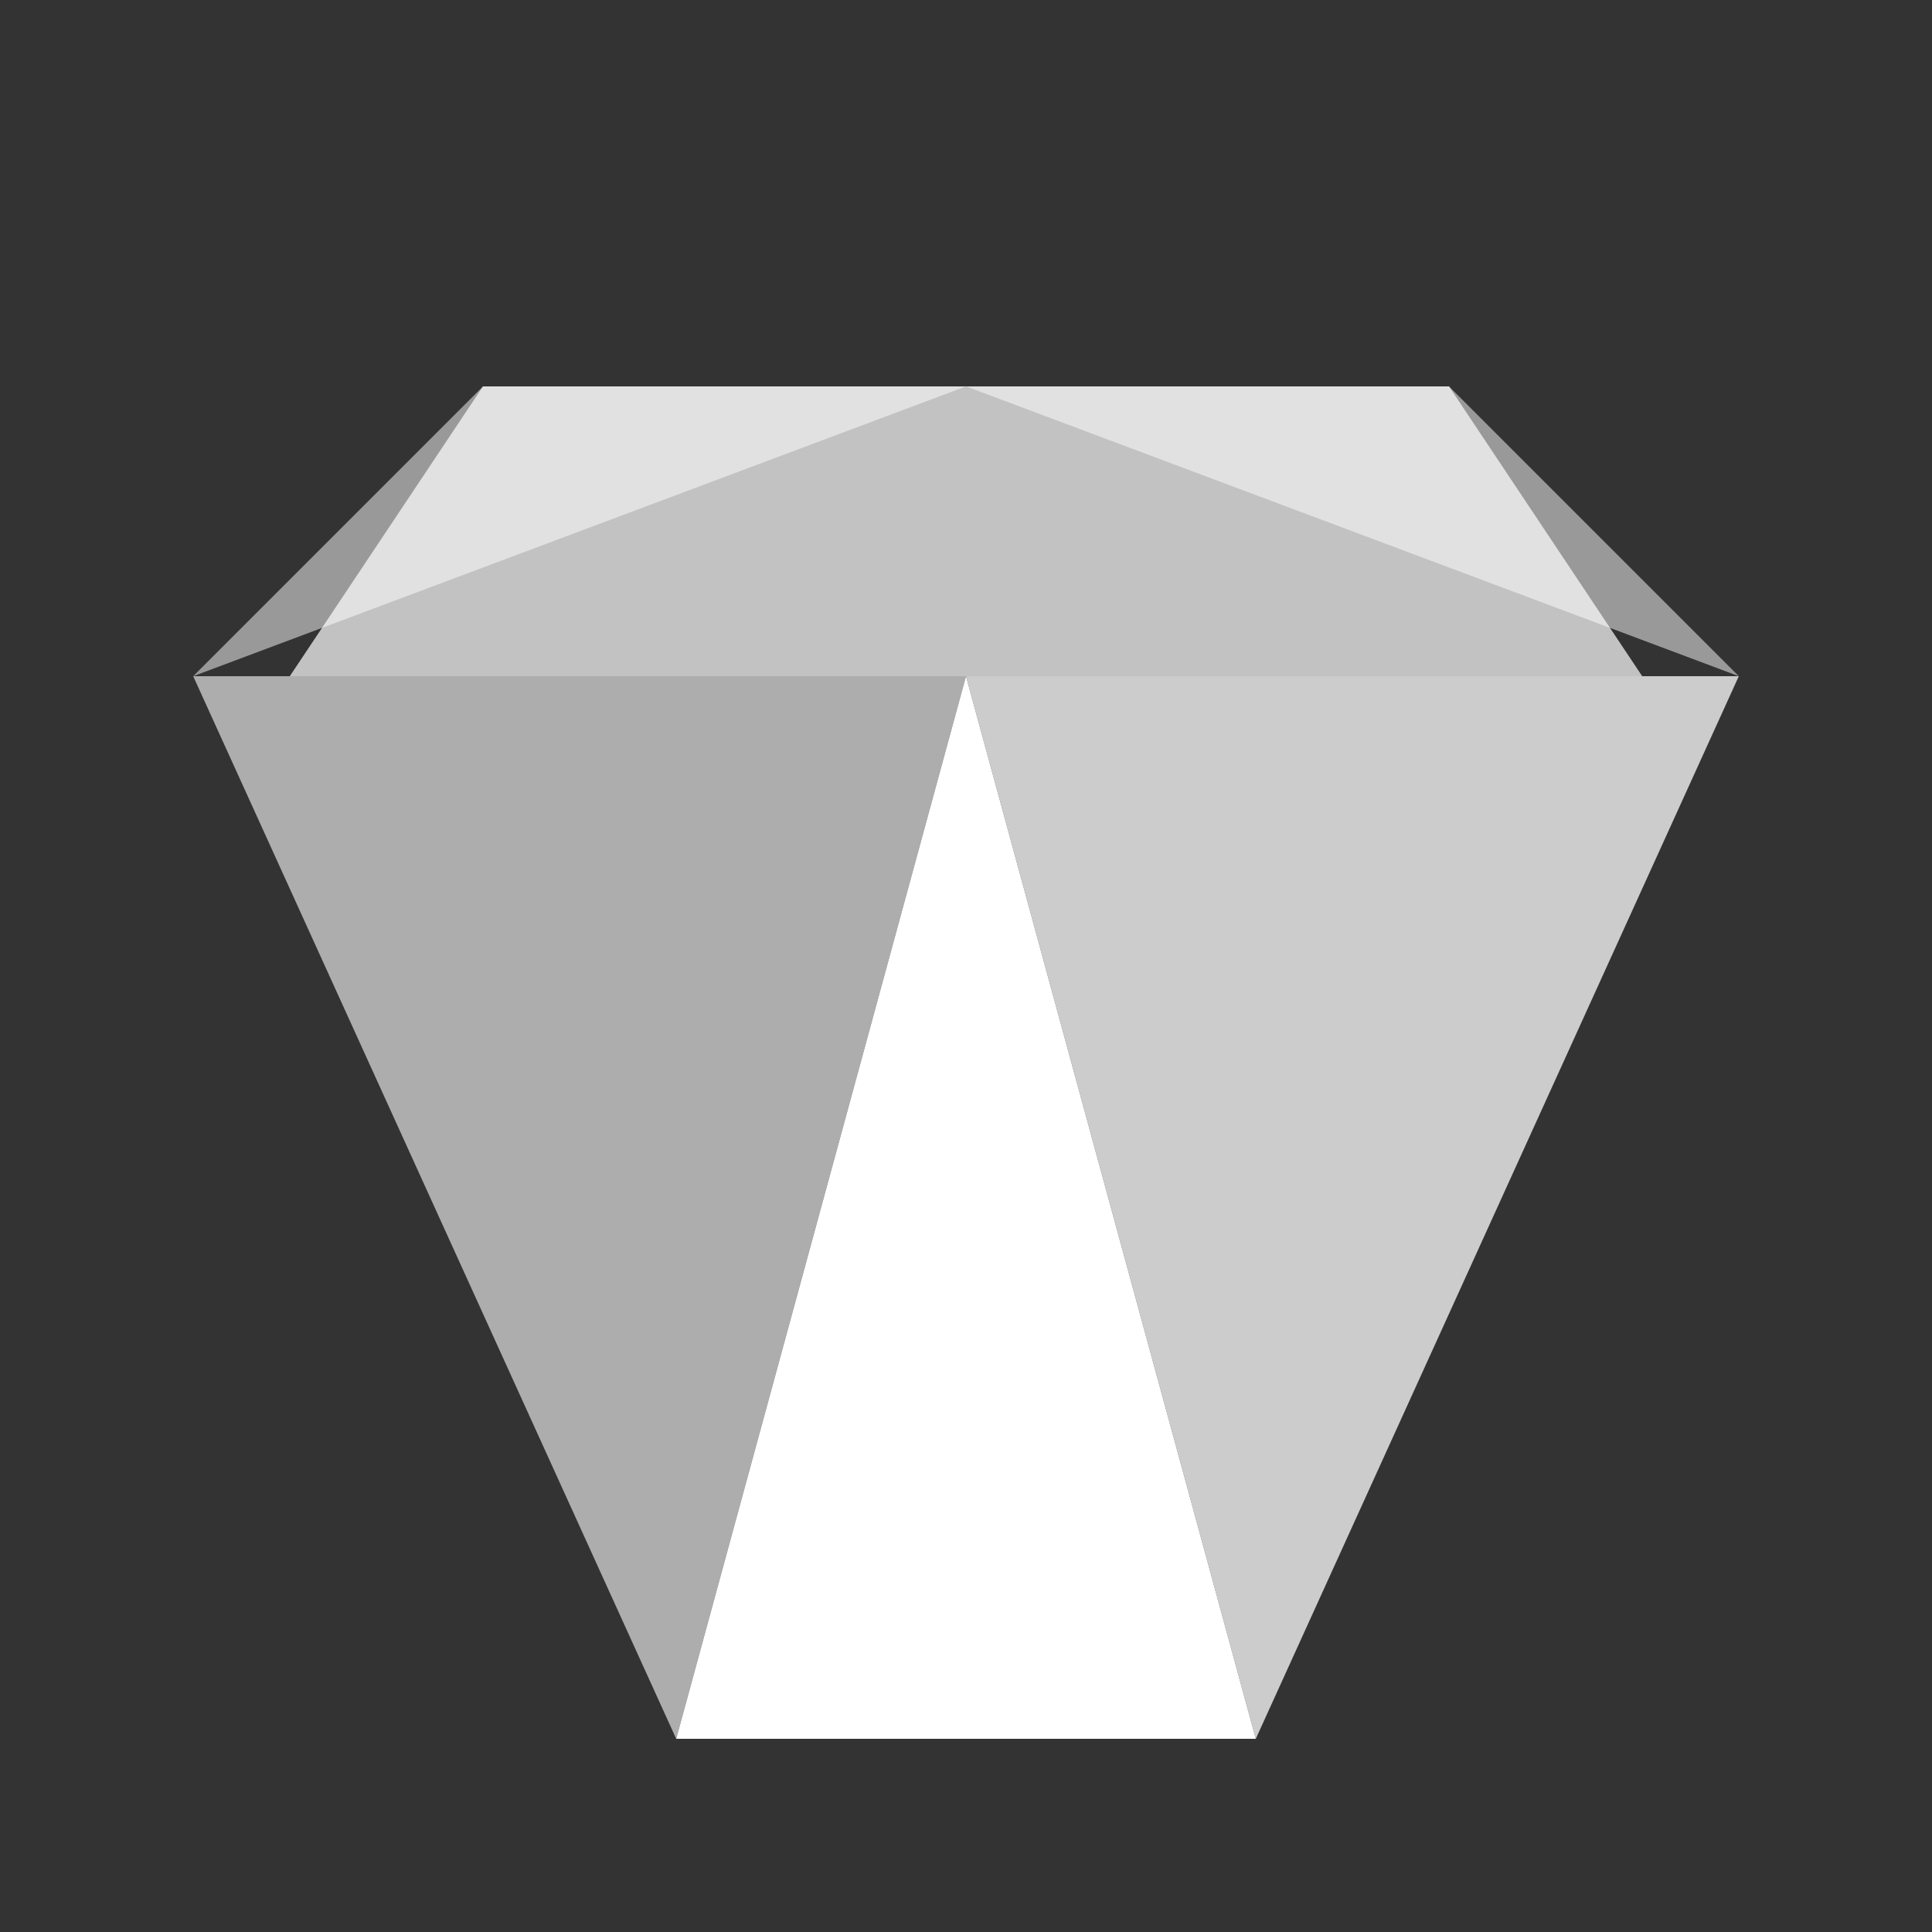
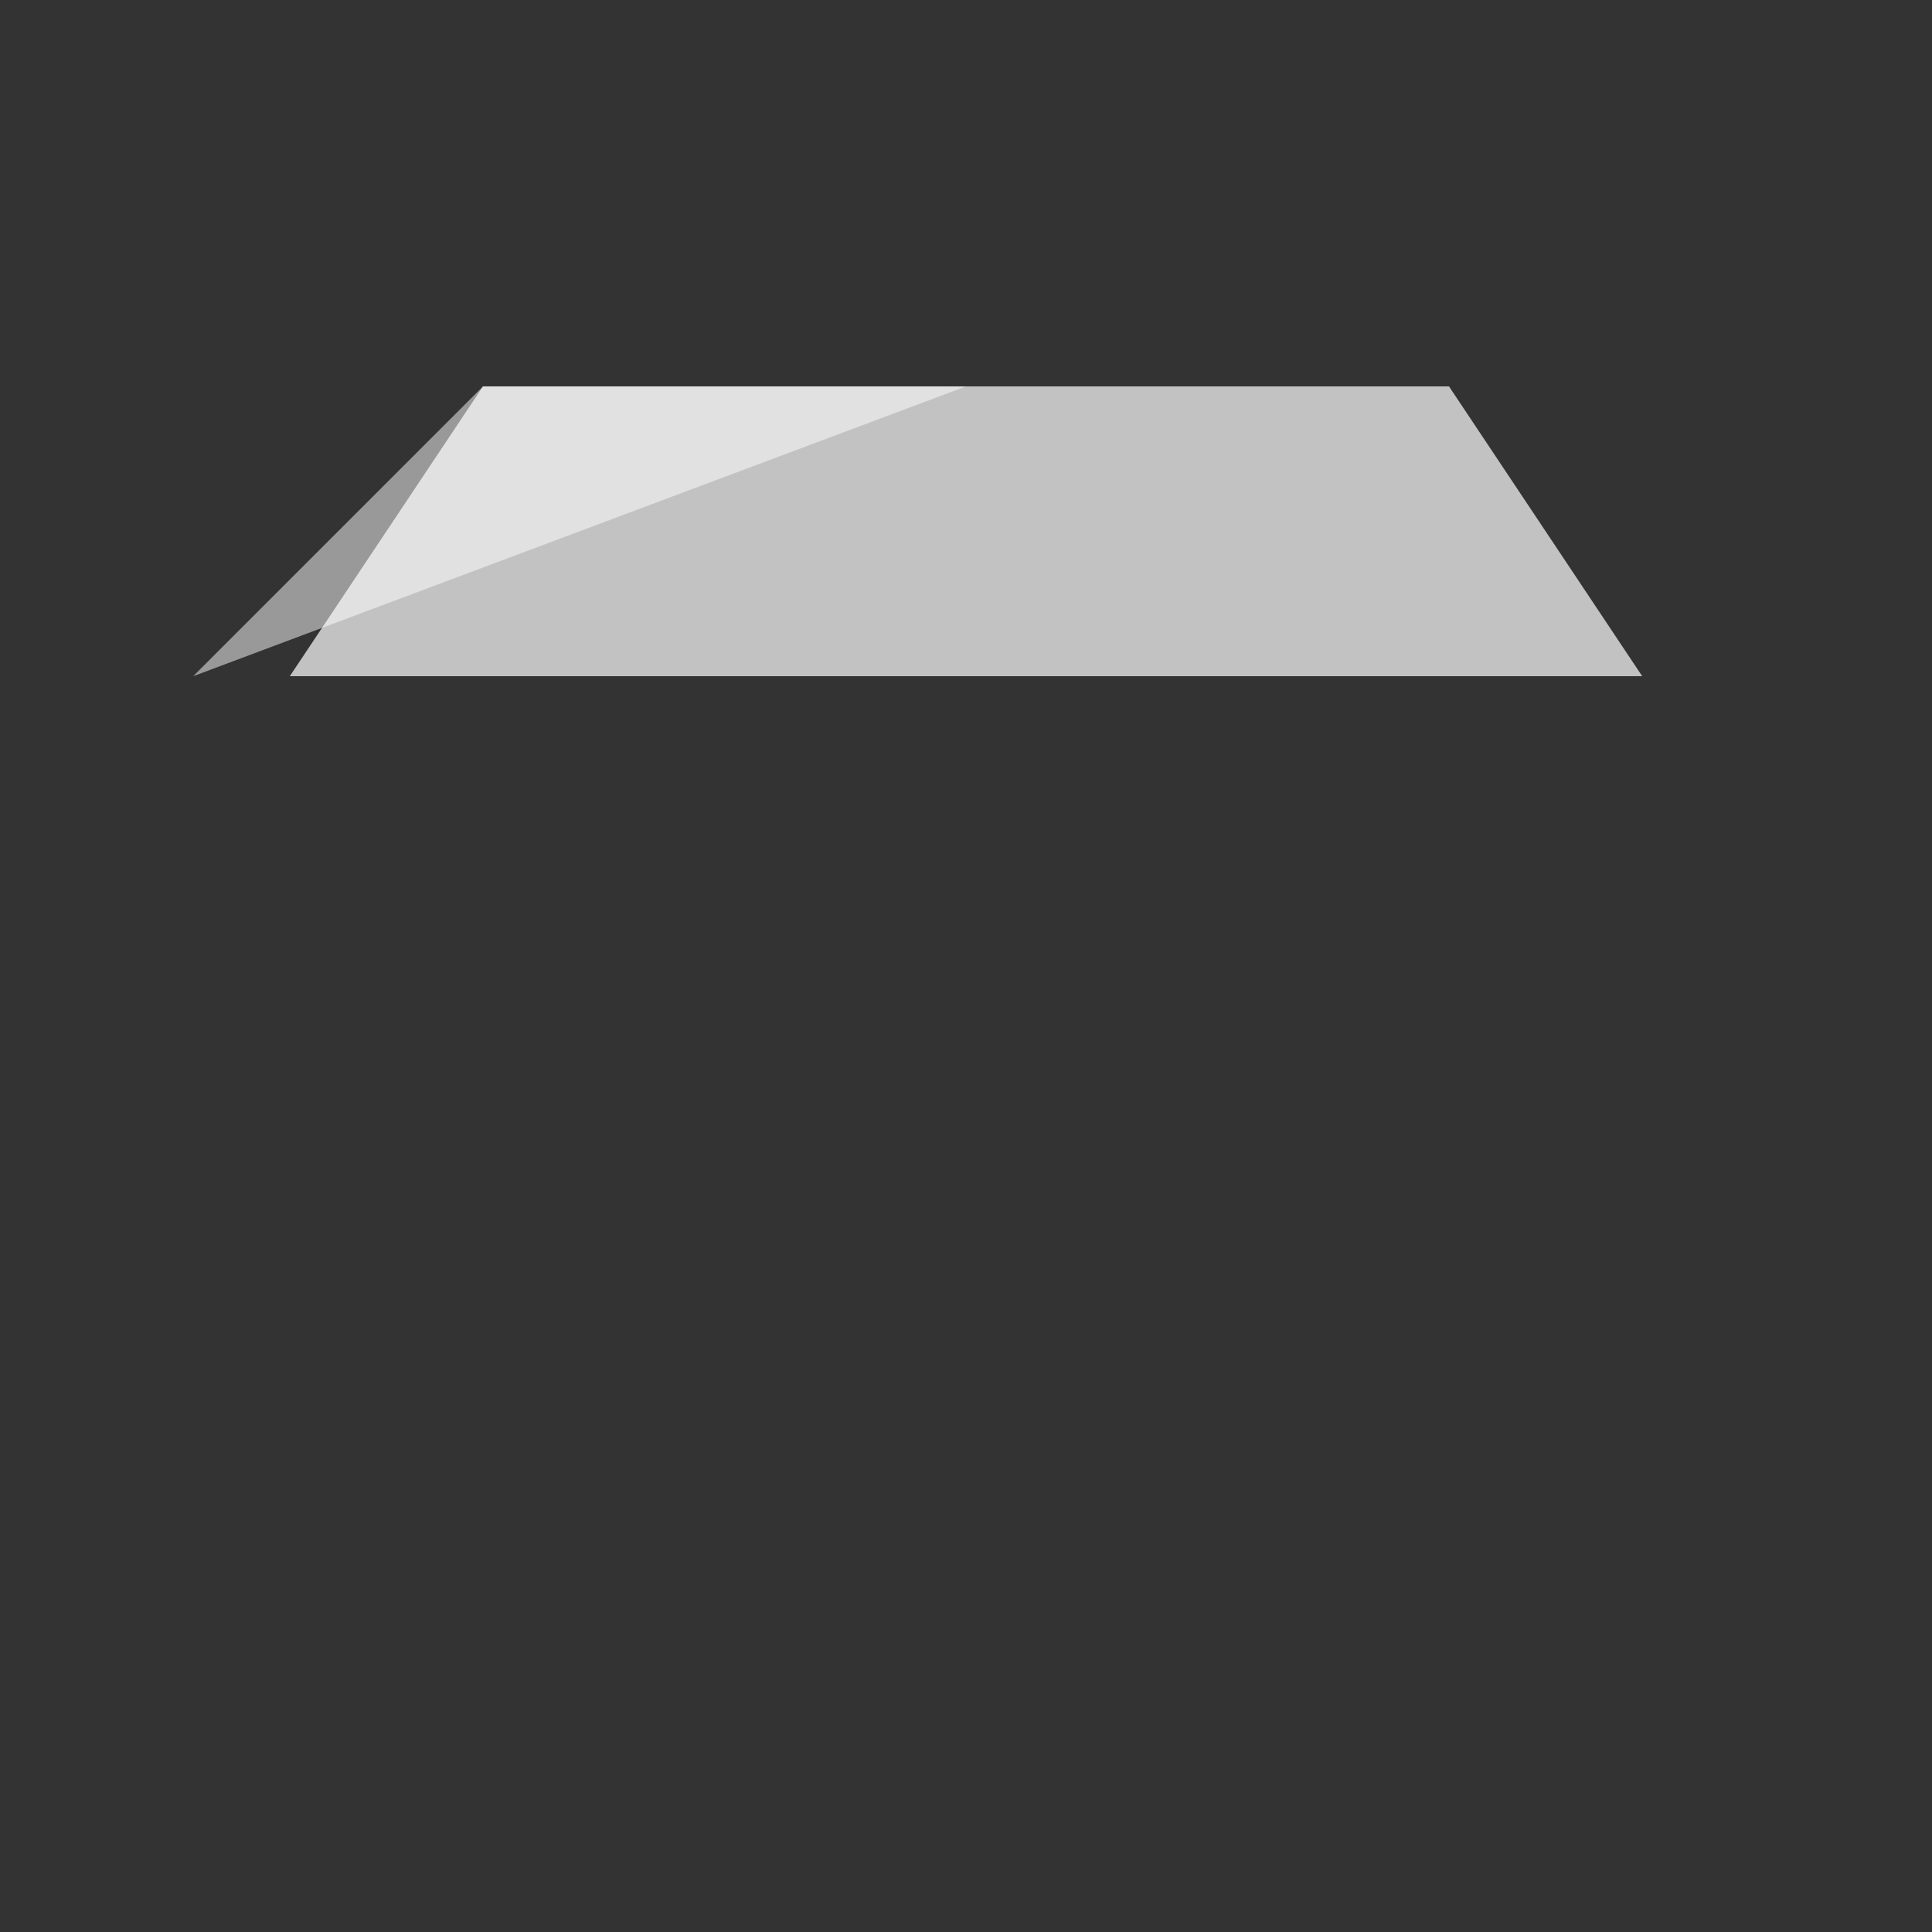
<svg xmlns="http://www.w3.org/2000/svg" width="40" height="40" viewBox="0 0 40 40" fill="none">
  <rect x="0" y="0" width="40" height="40" fill="#333333" stroke="none" />
  <polygon points="10,8 30,8 34,14 6,14" fill="white" fill-opacity="0.7" />
  <polygon points="4,14 10,8 20,8" fill="white" fill-opacity="0.5" />
-   <polygon points="36,14 30,8 20,8" fill="white" fill-opacity="0.5" />
-   <polygon points="4,14 20,14 14,36" fill="white" fill-opacity="0.6" />
-   <polygon points="20,14 14,36 26,36" fill="white" />
-   <polygon points="36,14 20,14 26,36" fill="white" fill-opacity="0.75" />
</svg>